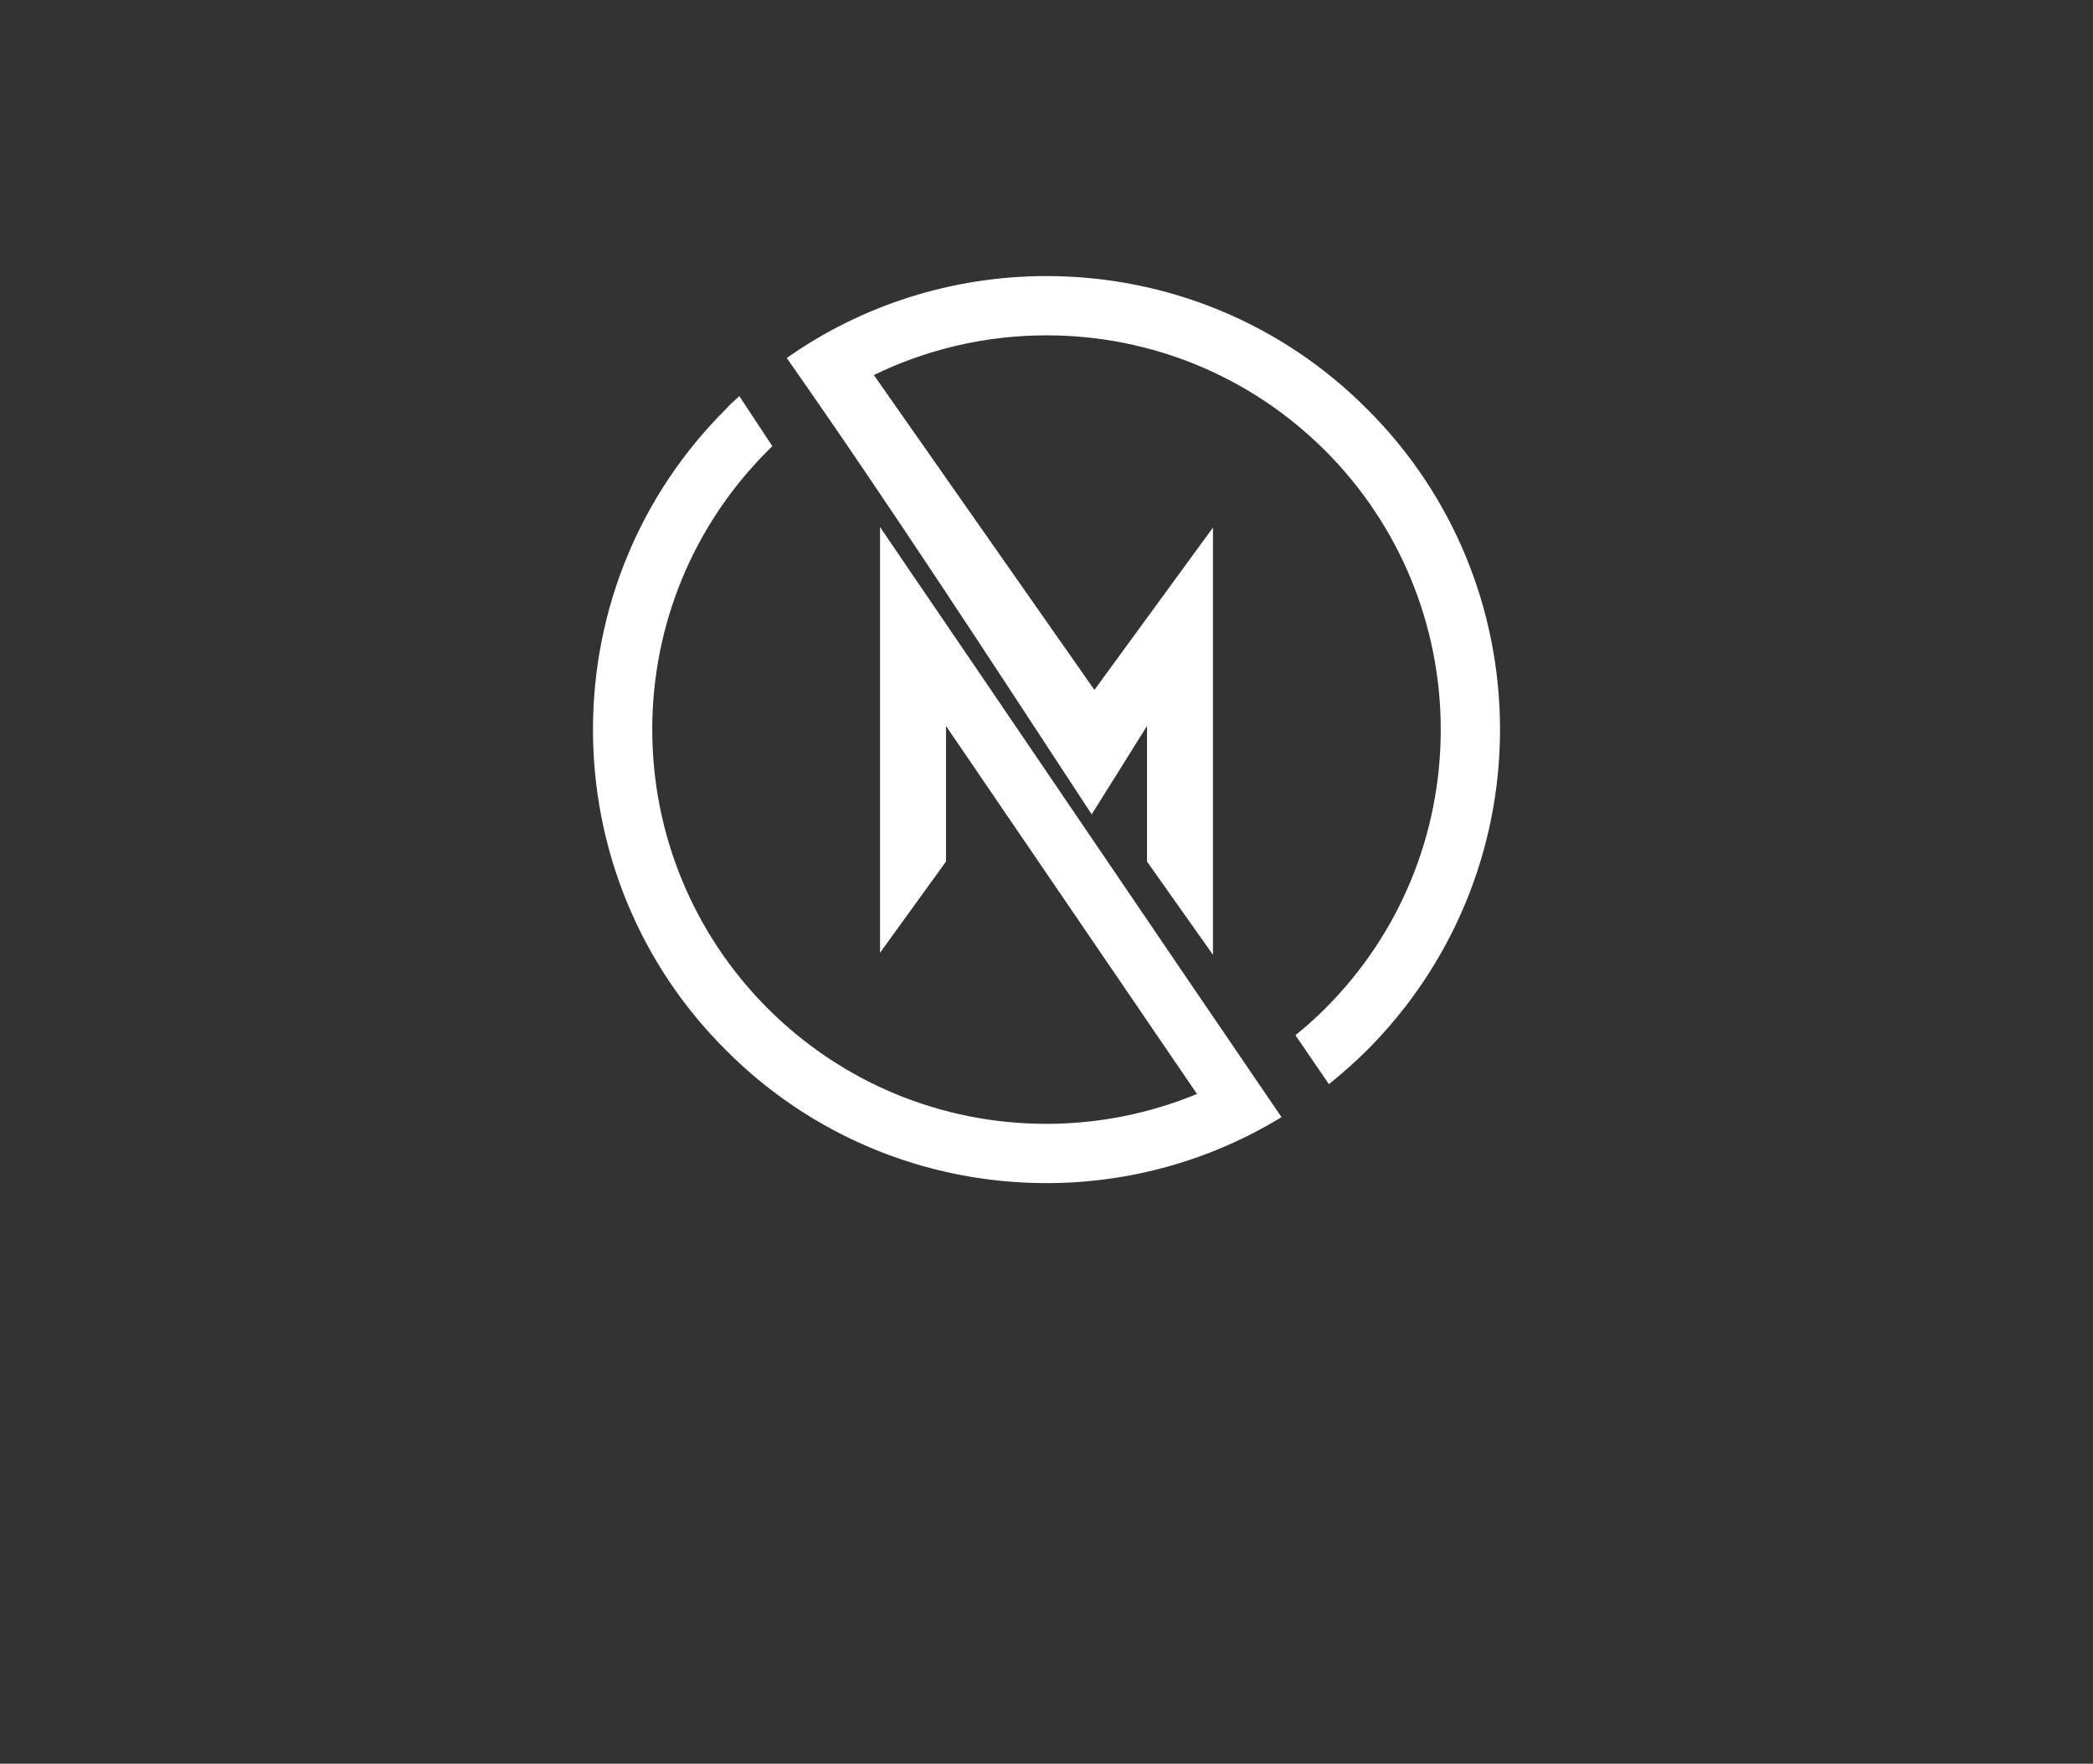
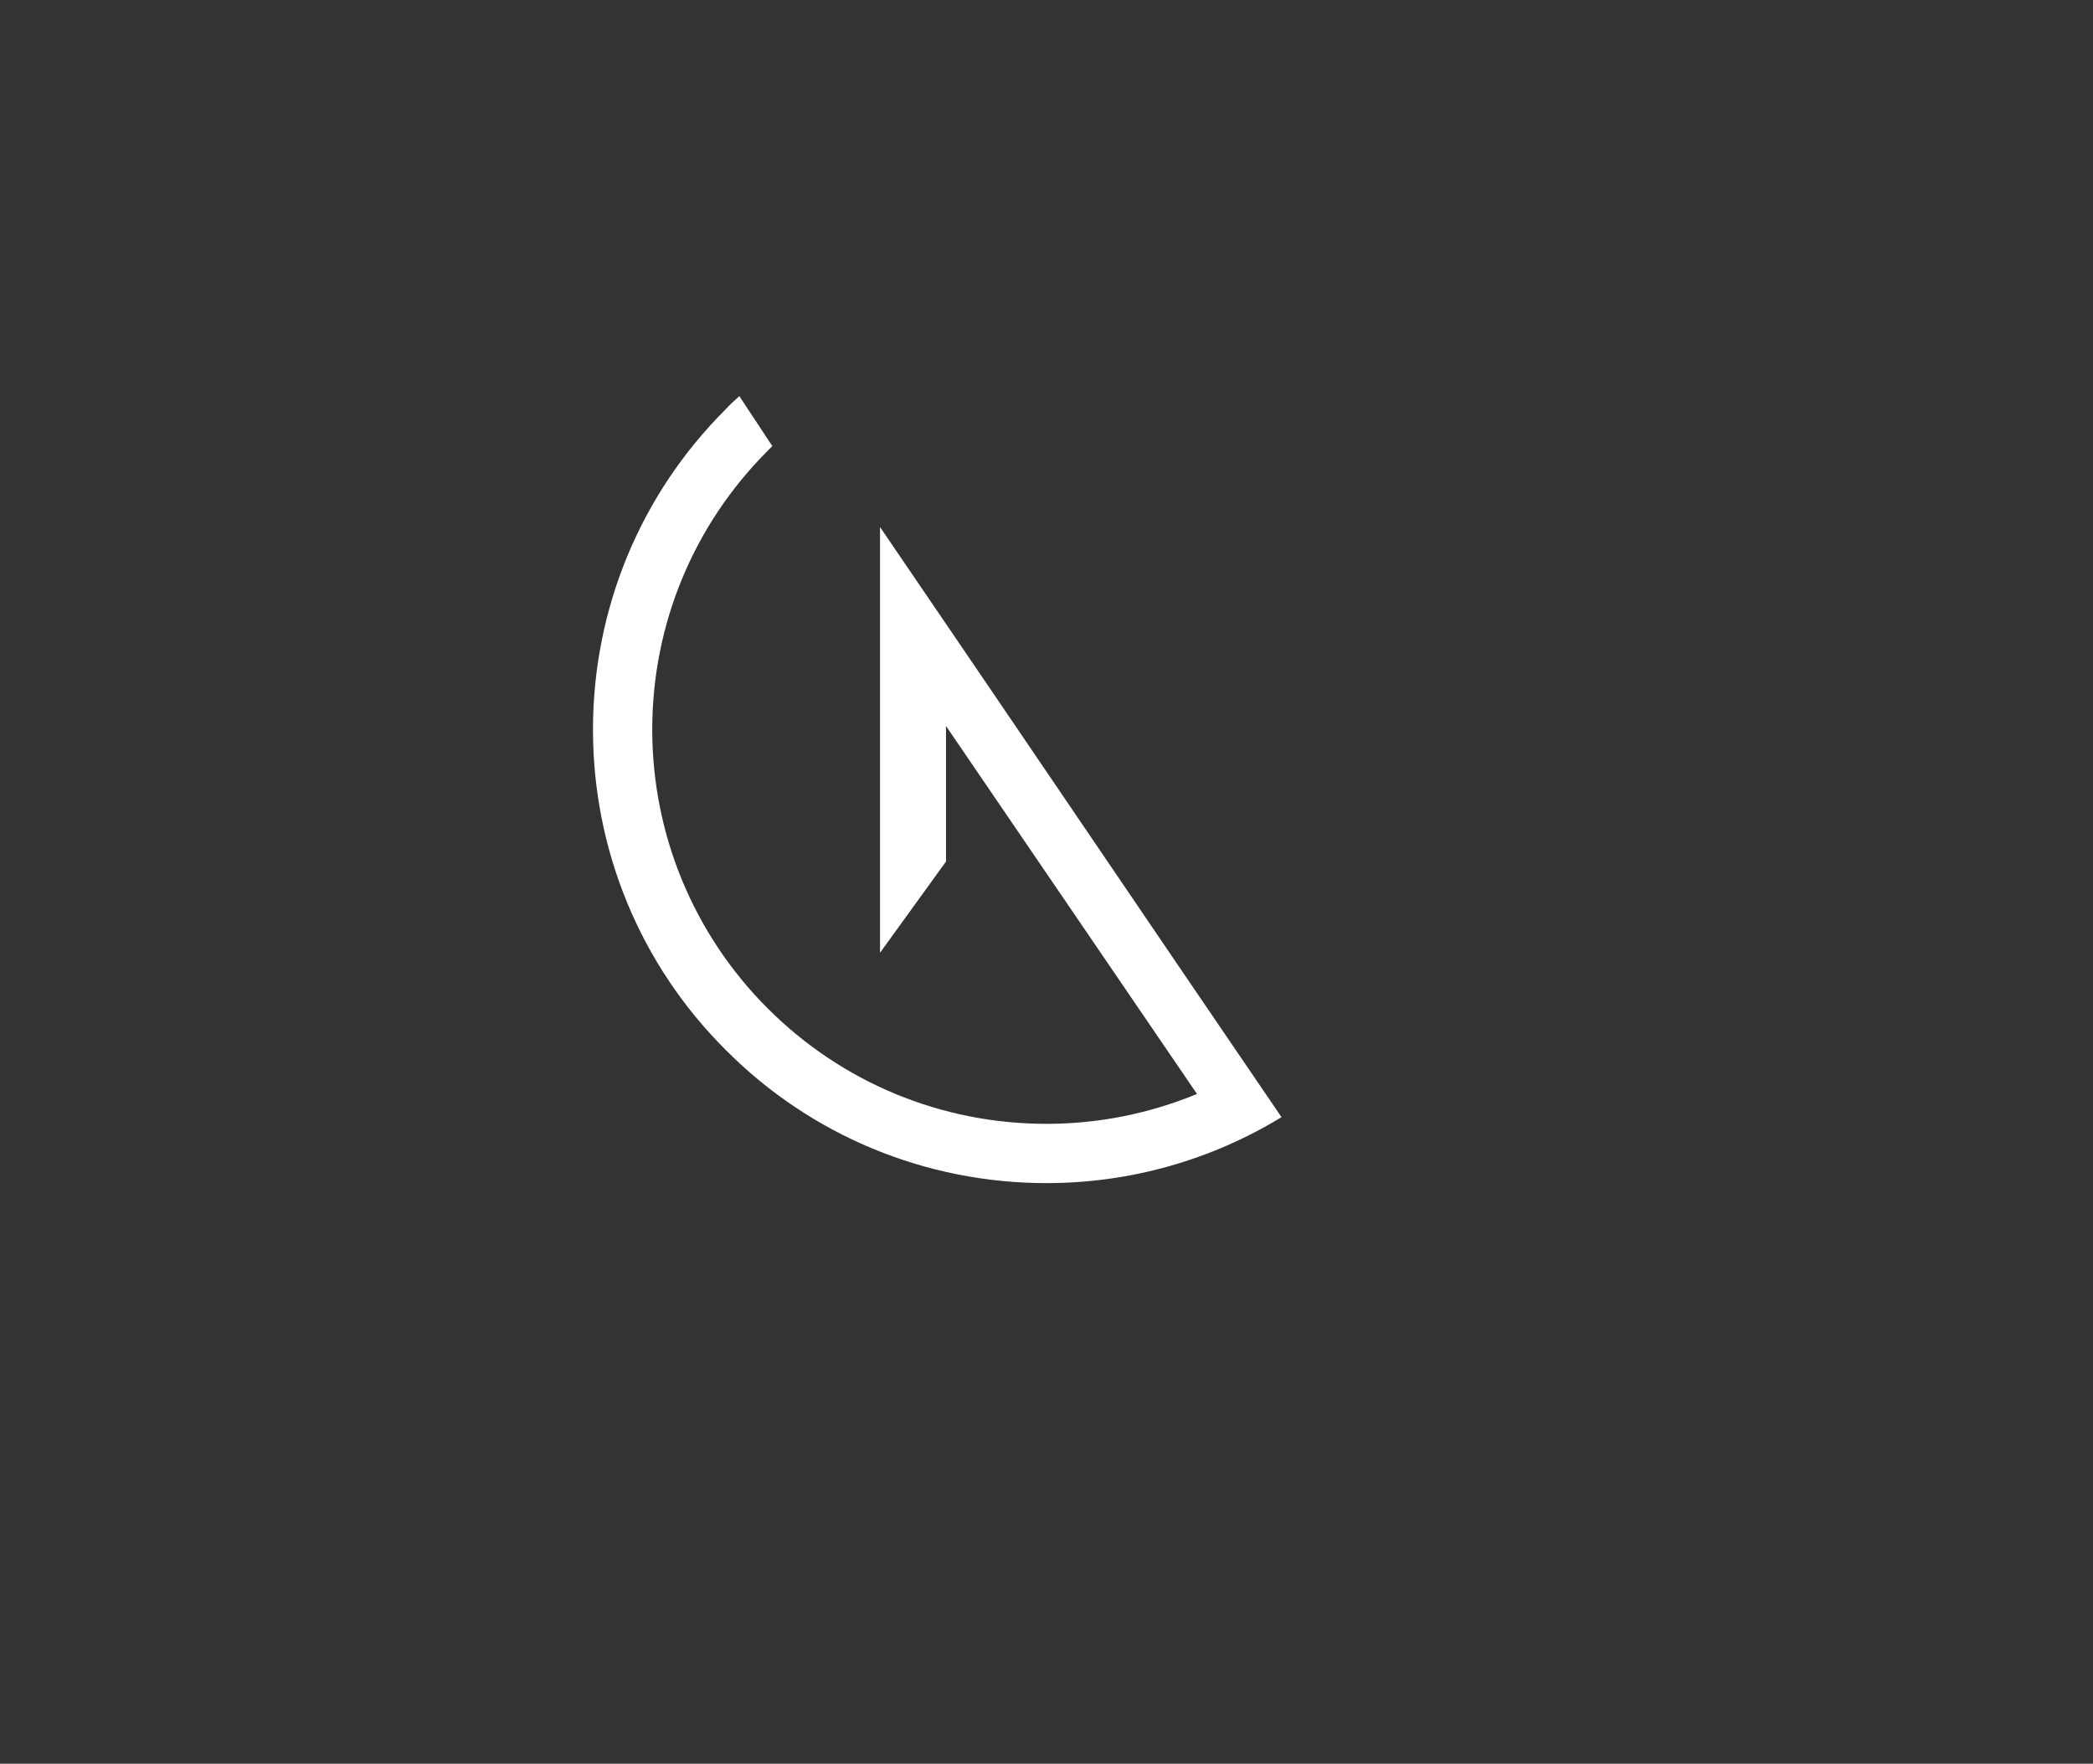
<svg xmlns="http://www.w3.org/2000/svg" xmlns:ns1="http://sodipodi.sourceforge.net/DTD/sodipodi-0.dtd" xmlns:ns2="http://www.inkscape.org/namespaces/inkscape" xmlns:xlink="http://www.w3.org/1999/xlink" viewBox="22.145 55.19 530.71 447.207" version="1.1" id="svg3" ns1:docname="Transparent Logo.svg" ns2:version="1.4.2 (ebf0e94, 2025-05-08)">
  <rect x="22.145" y="55.19" width="530.71" height="447.207" fill="#333333" stroke="none" />
  <defs id="defs3">
    <linearGradient id="linearGradient3" ns2:collect="always">
      <stop style="stop-color:#ffffff;stop-opacity:1;" offset="0" id="stop3" />
      <stop style="stop-color:#ffffff;stop-opacity:0;" offset="1" id="stop4" />
    </linearGradient>
    <linearGradient ns2:collect="always" xlink:href="#linearGradient3" id="linearGradient4" x1="134.599" y1="438.639" x2="418.501" y2="438.639" gradientUnits="userSpaceOnUse" />
  </defs>
  <ns1:namedview id="namedview3" pagecolor="#ffffff" bordercolor="#000000" borderopacity="0.25" ns2:showpageshadow="2" ns2:pageopacity="0.0" ns2:pagecheckerboard="0" ns2:deskcolor="#d1d1d1" ns2:zoom="1.793353" ns2:cx="299.71791" ns2:cy="241.44717" ns2:window-width="1920" ns2:window-height="1008" ns2:window-x="0" ns2:window-y="0" ns2:window-maximized="1" ns2:current-layer="svg3" />
  <rect height="100%" width="100%" x="22.145" y="55.19" fill="rgba(0, 0, 0, 1)" id="rect1" style="fill:none" />
  <svg xml:space="preserve" version="1.0" viewBox="0 1 1760 1760" height="229.992" width="229.992" y="125.19" x="172.504" preserveAspectRatio="xMinYMin" shapeRendering="geometricPrecision" text-rendering="geometricPrecision" imageRendering="optimizeQuality" fill-rule="evenodd" clip-rule="evenodd" style="overflow: visible;" id="svg1">
    <path id="_3WF" class="fil0" d="M1172 1588c-92,38 -191,58 -292,58 -204,0 -397,-80 -541,-224 -144,-144 -224,-338 -224,-541 0,-204 80,-397 224,-541 3,-3 6,-6 9,-9l-64 -97c-9,8 -18,16 -26,25 -166,165 -258,388 -258,622 0,234 92,457 258,622 165,166 388,258 622,258 163,0 320,-45 456,-128 -258,-378 -519,-764 -779,-1145l0 826 128 -177 0 -263 487 714z" style="fill: #ffffff; fill-opacity: 1;" />
-     <path id="_3WF_0" class="fil0" d="M968 1045l107 -171 0 263 128 181 0 -829 -230 315 -428 -611c103,-50 217,-77 335,-77 204,0 397,80 541,224 144,144 224,338 224,541 0,204 -80,397 -224,541 -19,19 -38,36 -58,52l65 95c26,-21 51,-43 74,-66 165,-165 258,-388 258,-622 0,-234 -92,-457 -258,-622 -165,-166 -388,-258 -622,-258 -182,0 -358,56 -504,159 202,288 396,587 592,886z" style="fill: #ffffff; fill-opacity: 1;" />
  </svg>
</svg>